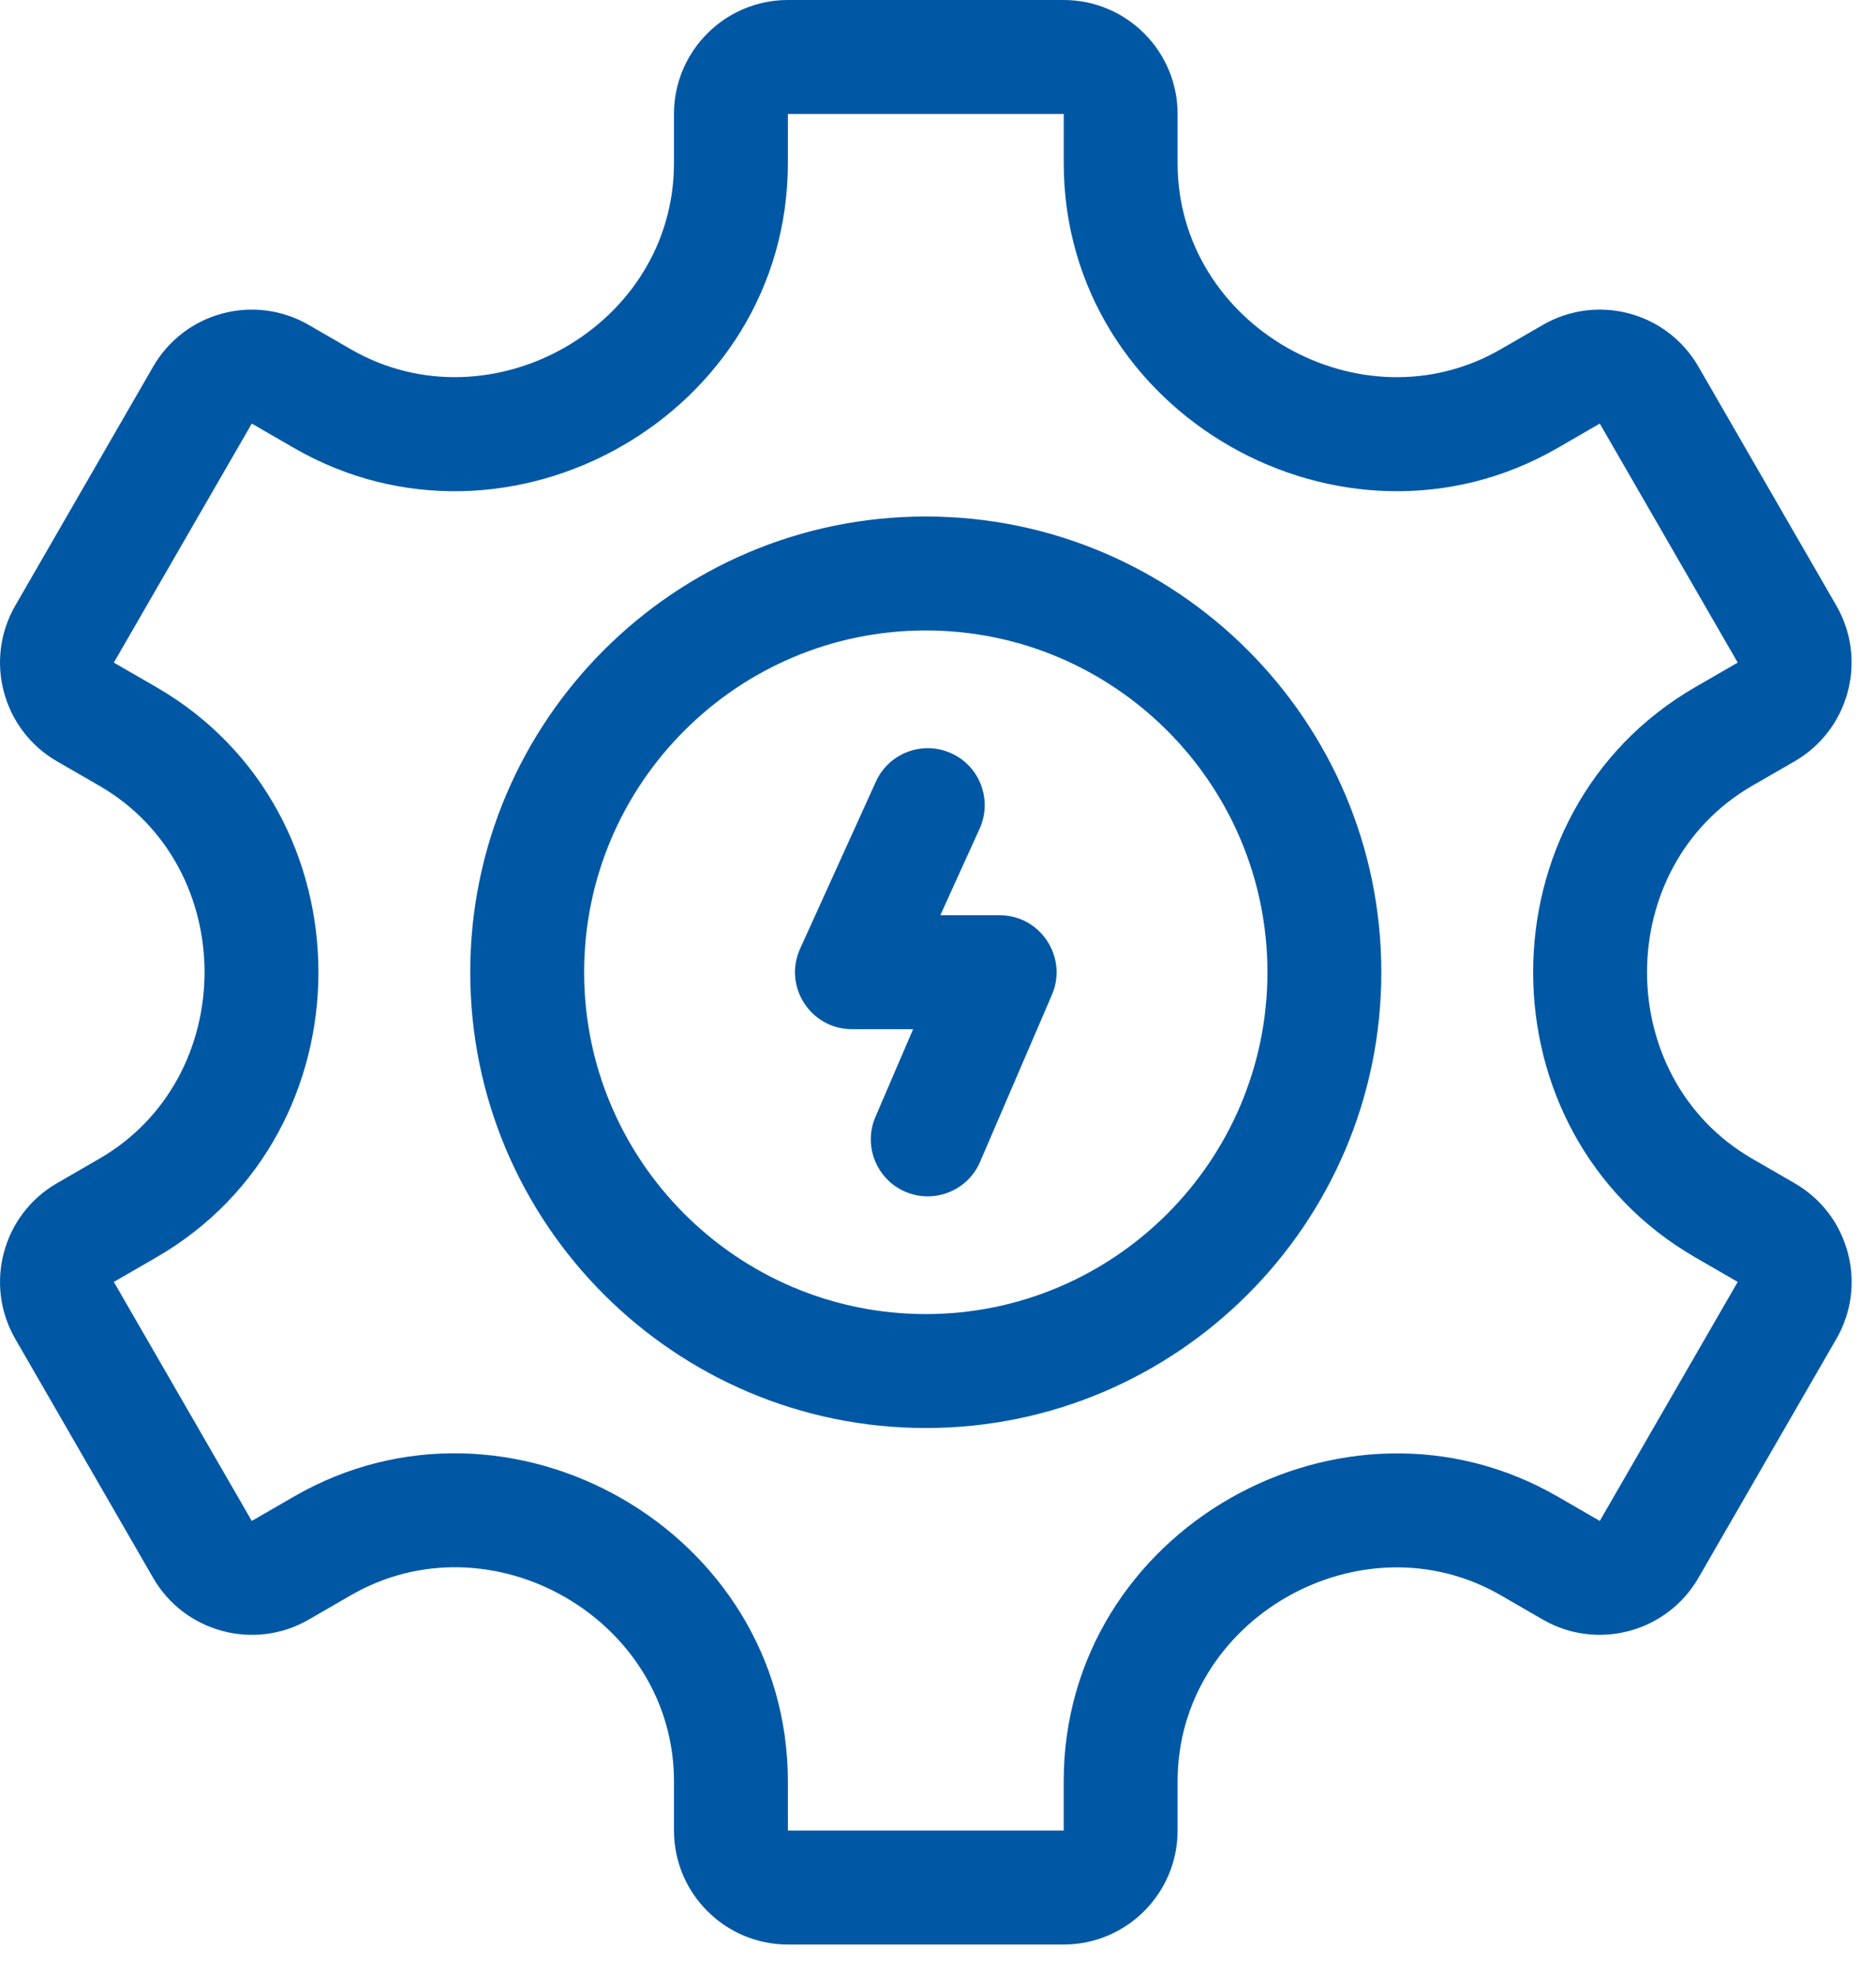
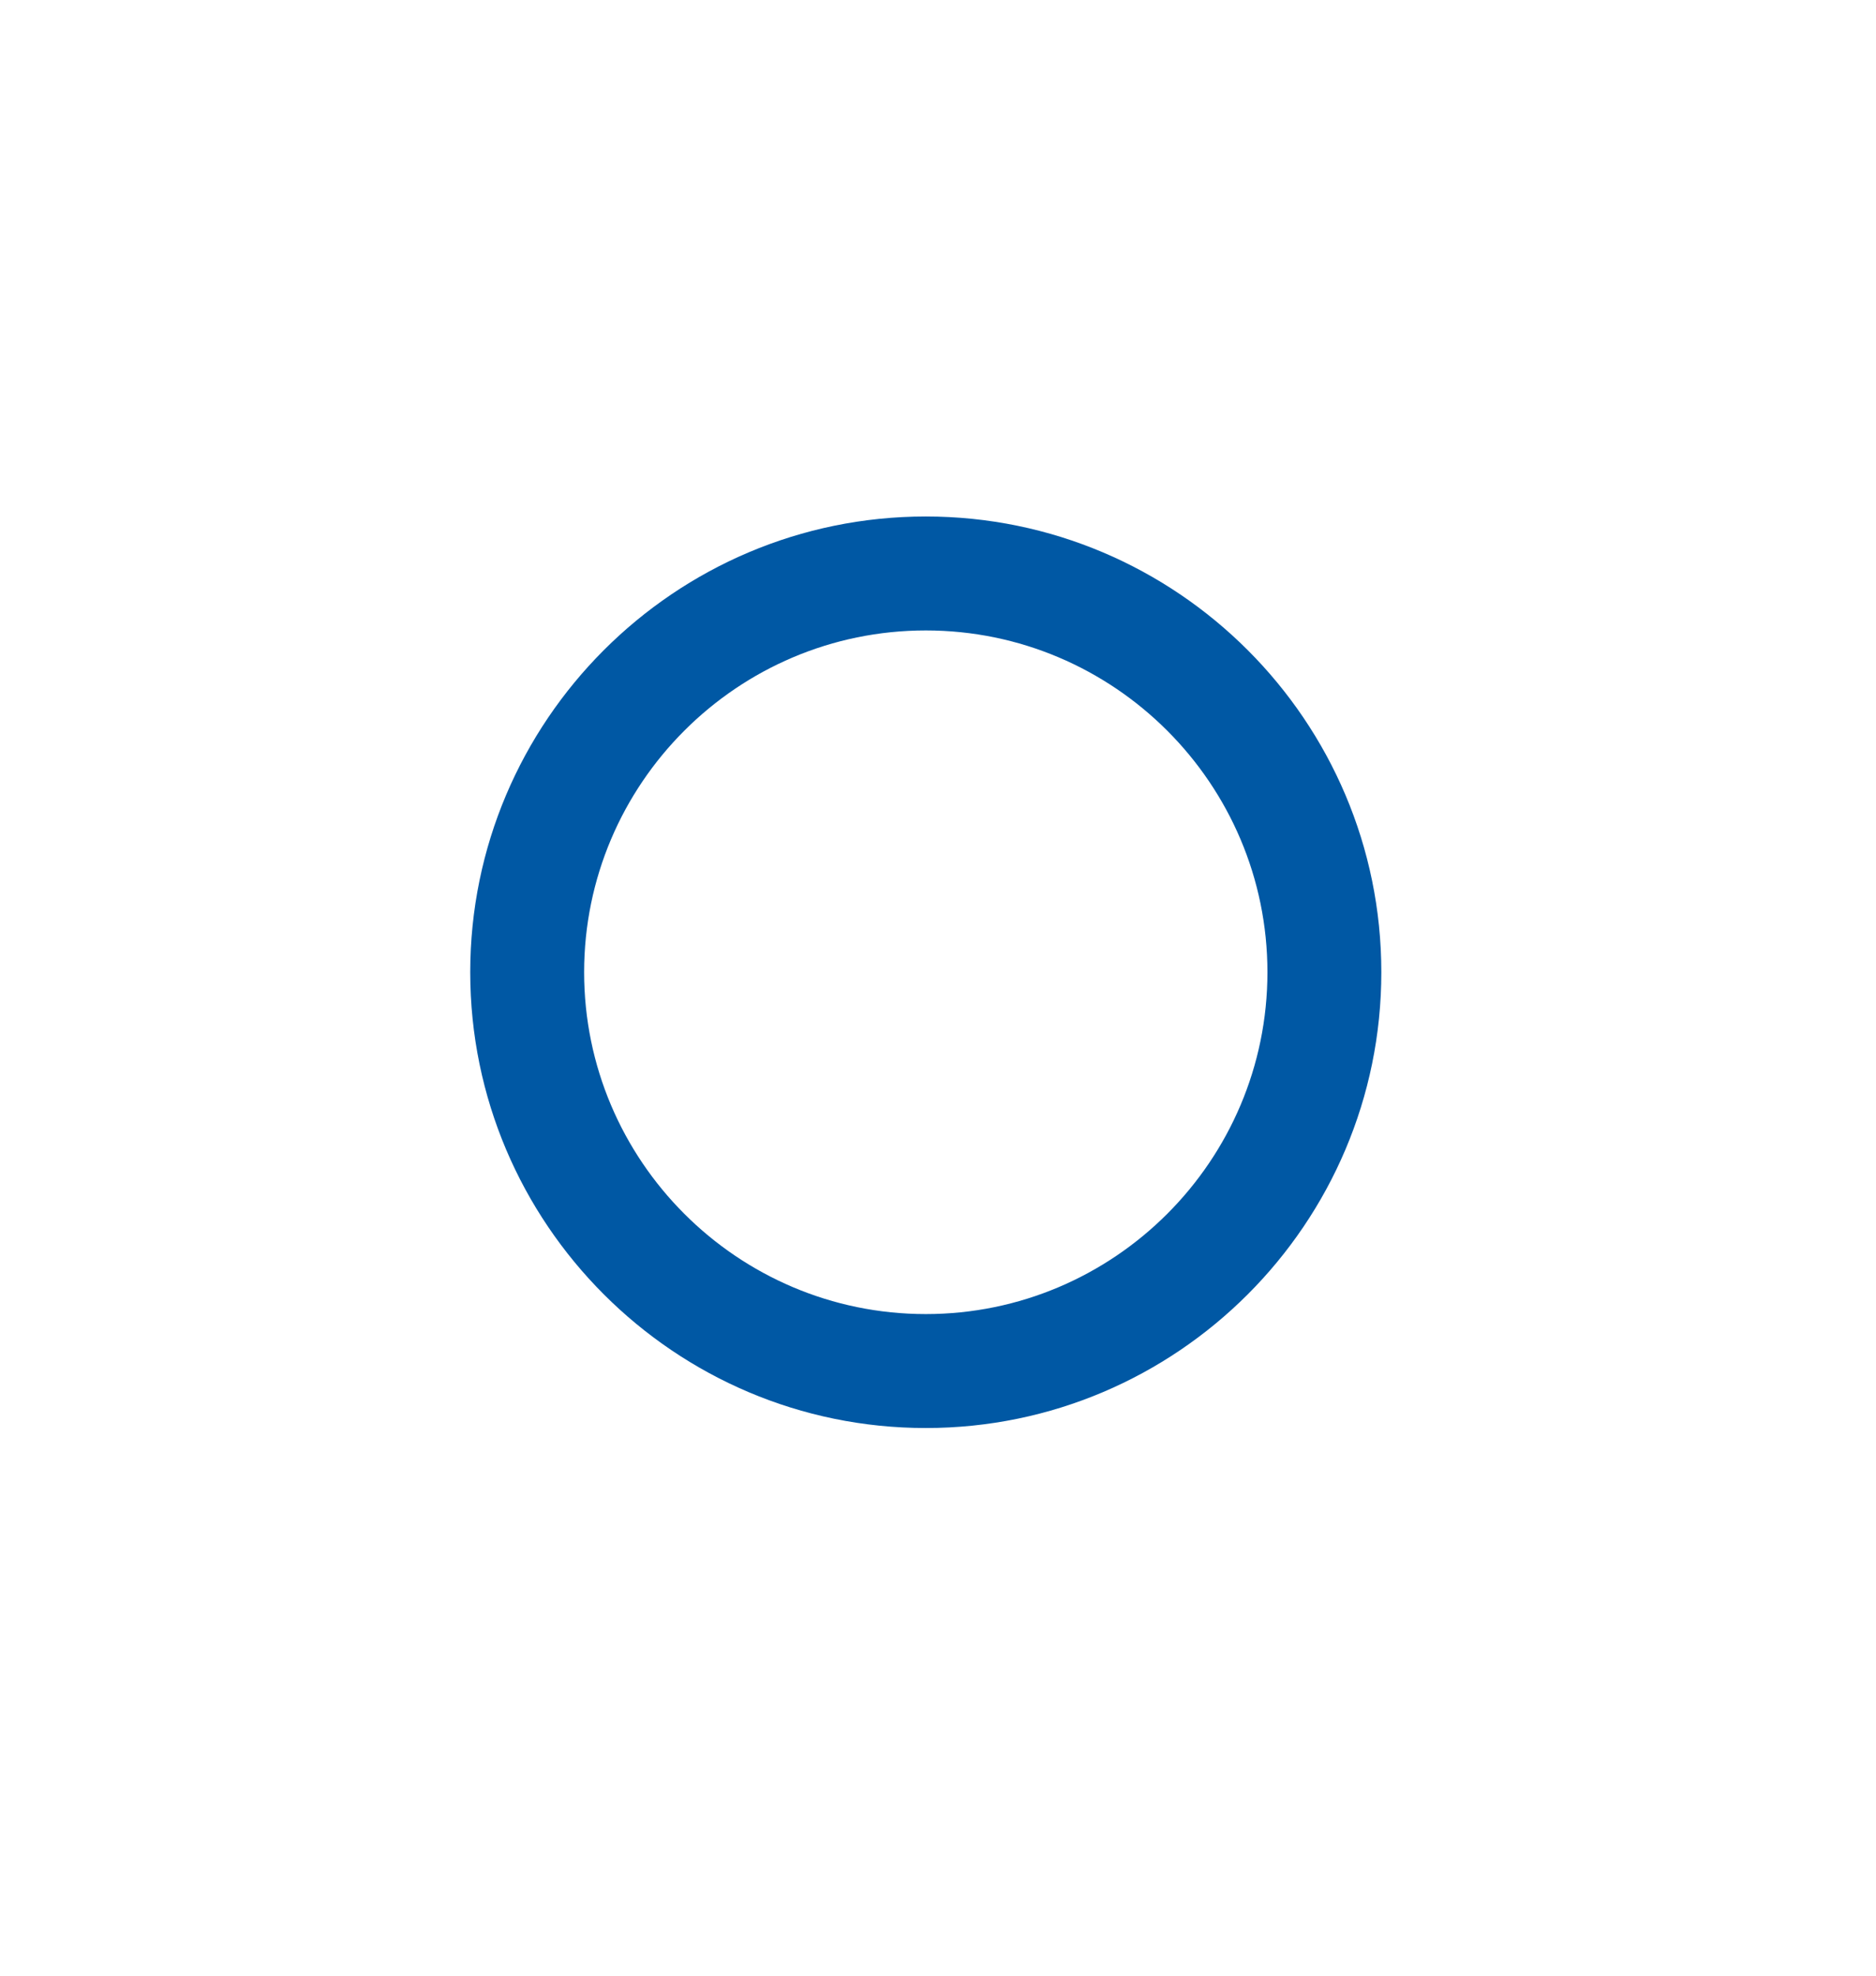
<svg xmlns="http://www.w3.org/2000/svg" width="38" height="40" viewBox="0 0 38 40" fill="none">
-   <path d="M21.546 39.369H15.959C14.687 39.369 13.652 38.334 13.652 37.062V36.067C13.652 32.786 9.951 30.656 7.108 32.297L6.253 32.791C5.152 33.427 3.738 33.048 3.102 31.946L0.309 27.107C-0.327 26.006 0.051 24.592 1.153 23.956L2.011 23.46C4.85 21.821 4.858 17.552 2.011 15.908L1.153 15.413C0.051 14.777 -0.327 13.363 0.309 12.262L3.102 7.423C3.74 6.319 5.149 5.941 6.253 6.578L7.108 7.072C9.928 8.7 13.652 6.607 13.652 3.302V2.307C13.652 1.035 14.687 0 15.959 0H21.546C22.818 0 23.853 1.035 23.853 2.307V3.302C23.853 6.601 27.572 8.703 30.397 7.072L31.252 6.578C32.356 5.941 33.765 6.318 34.403 7.423L37.197 12.262C37.833 13.363 37.454 14.777 36.352 15.413L35.494 15.908C32.655 17.547 32.648 21.817 35.494 23.46L36.352 23.956C36.886 24.264 37.268 24.762 37.427 25.357C37.587 25.952 37.505 26.574 37.197 27.107L34.403 31.946C33.767 33.048 32.353 33.426 31.252 32.791L30.397 32.297C27.578 30.669 23.853 32.762 23.853 36.067V37.062C23.853 38.334 22.818 39.369 21.546 39.369ZM15.959 36.067V37.062H21.546V36.067C21.546 30.966 27.215 27.796 31.55 30.299L32.405 30.793L35.199 25.954L34.34 25.458C29.957 22.927 29.963 16.438 34.34 13.911L35.199 13.415L32.405 8.576L31.55 9.07C27.201 11.581 21.547 8.391 21.547 3.302V2.307H15.959V3.302C15.959 8.387 10.308 11.583 5.955 9.07L5.1 8.576L2.306 13.415L3.165 13.911C7.548 16.442 7.542 22.931 3.165 25.458L2.306 25.954L5.1 30.793L5.955 30.299C10.311 27.784 15.959 30.991 15.959 36.067Z" fill="#0058A4" />
  <path d="M18.753 28.912C13.665 28.912 9.525 24.772 9.525 19.684C9.525 14.597 13.665 10.457 18.753 10.457C23.84 10.457 27.98 14.597 27.98 19.684C27.98 24.772 23.84 28.912 18.753 28.912ZM18.753 12.764C14.937 12.764 11.832 15.869 11.832 19.684C11.832 23.5 14.937 26.605 18.753 26.605C22.568 26.605 25.673 23.5 25.673 19.684C25.673 15.869 22.568 12.764 18.753 12.764Z" fill="#0058A4" />
-   <path d="M18.337 24.128C17.752 23.876 17.481 23.197 17.733 22.612L18.496 20.837H17.258C16.419 20.837 15.861 19.97 16.207 19.207L17.742 15.825C18.005 15.245 18.689 14.988 19.269 15.251C19.849 15.514 20.106 16.198 19.843 16.778L19.047 18.53H20.248C21.077 18.53 21.634 19.38 21.308 20.14L19.852 23.524C19.601 24.108 18.922 24.379 18.337 24.128Z" fill="#0058A4" />
</svg>